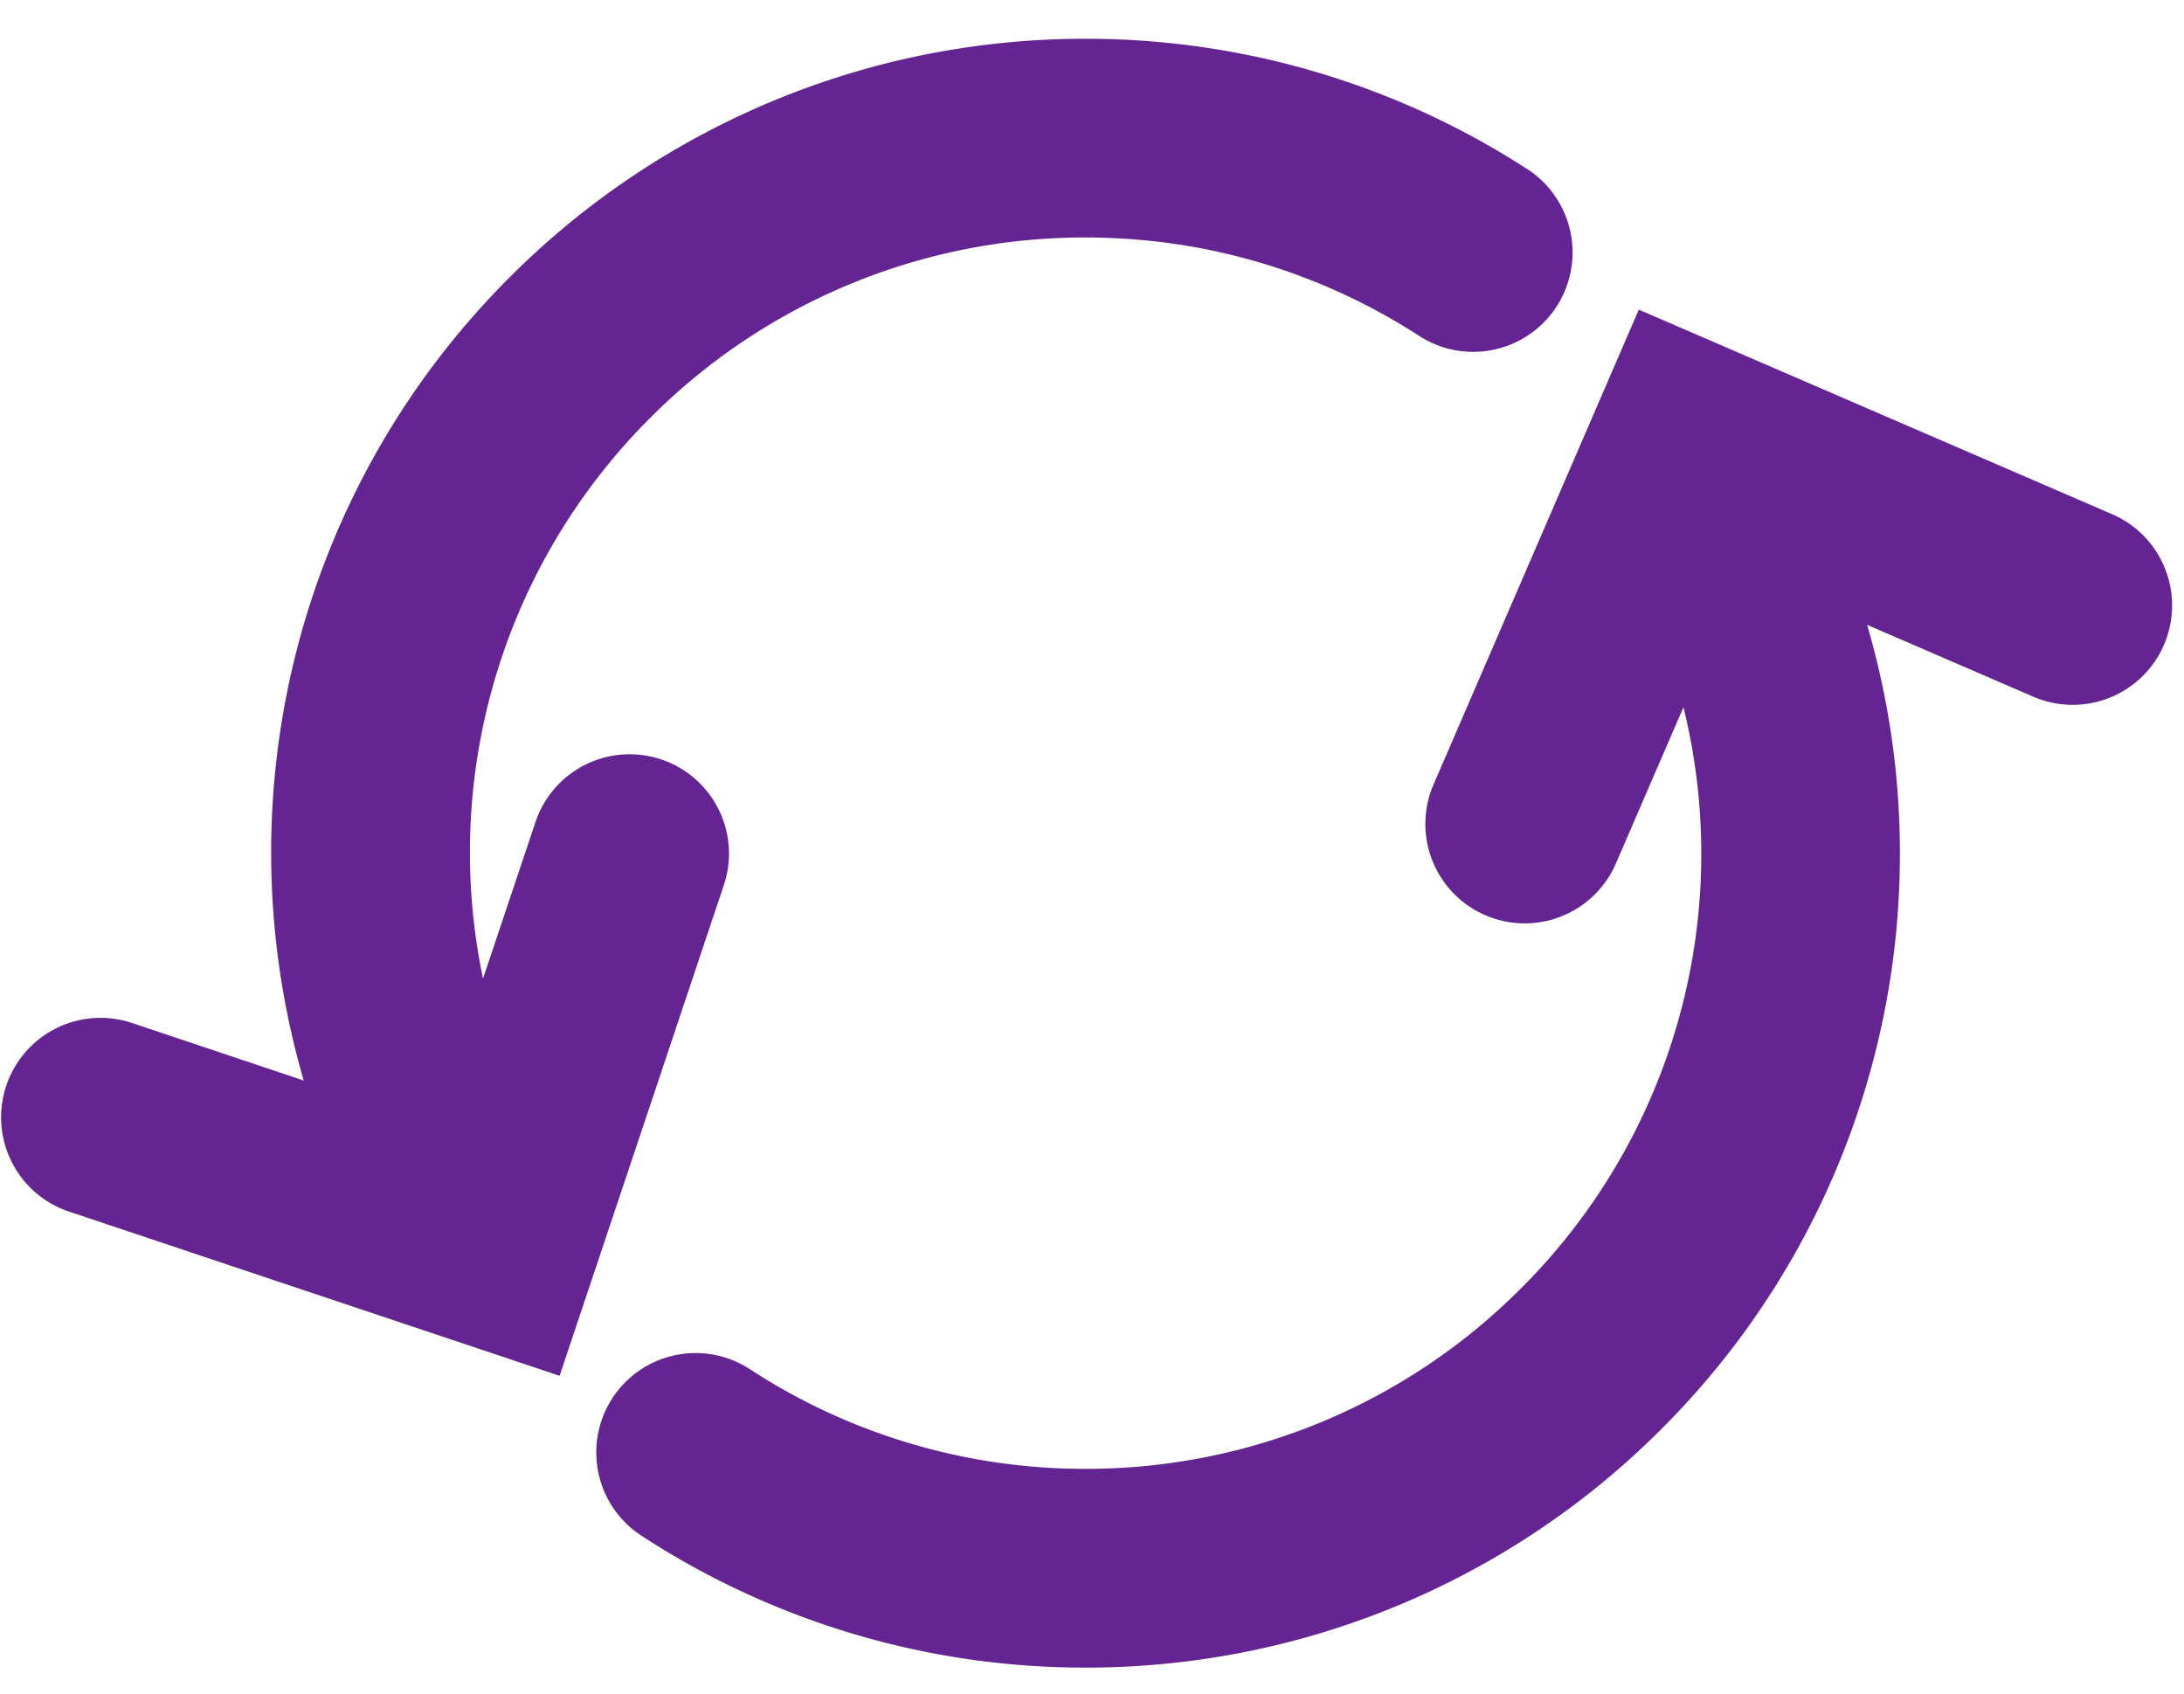
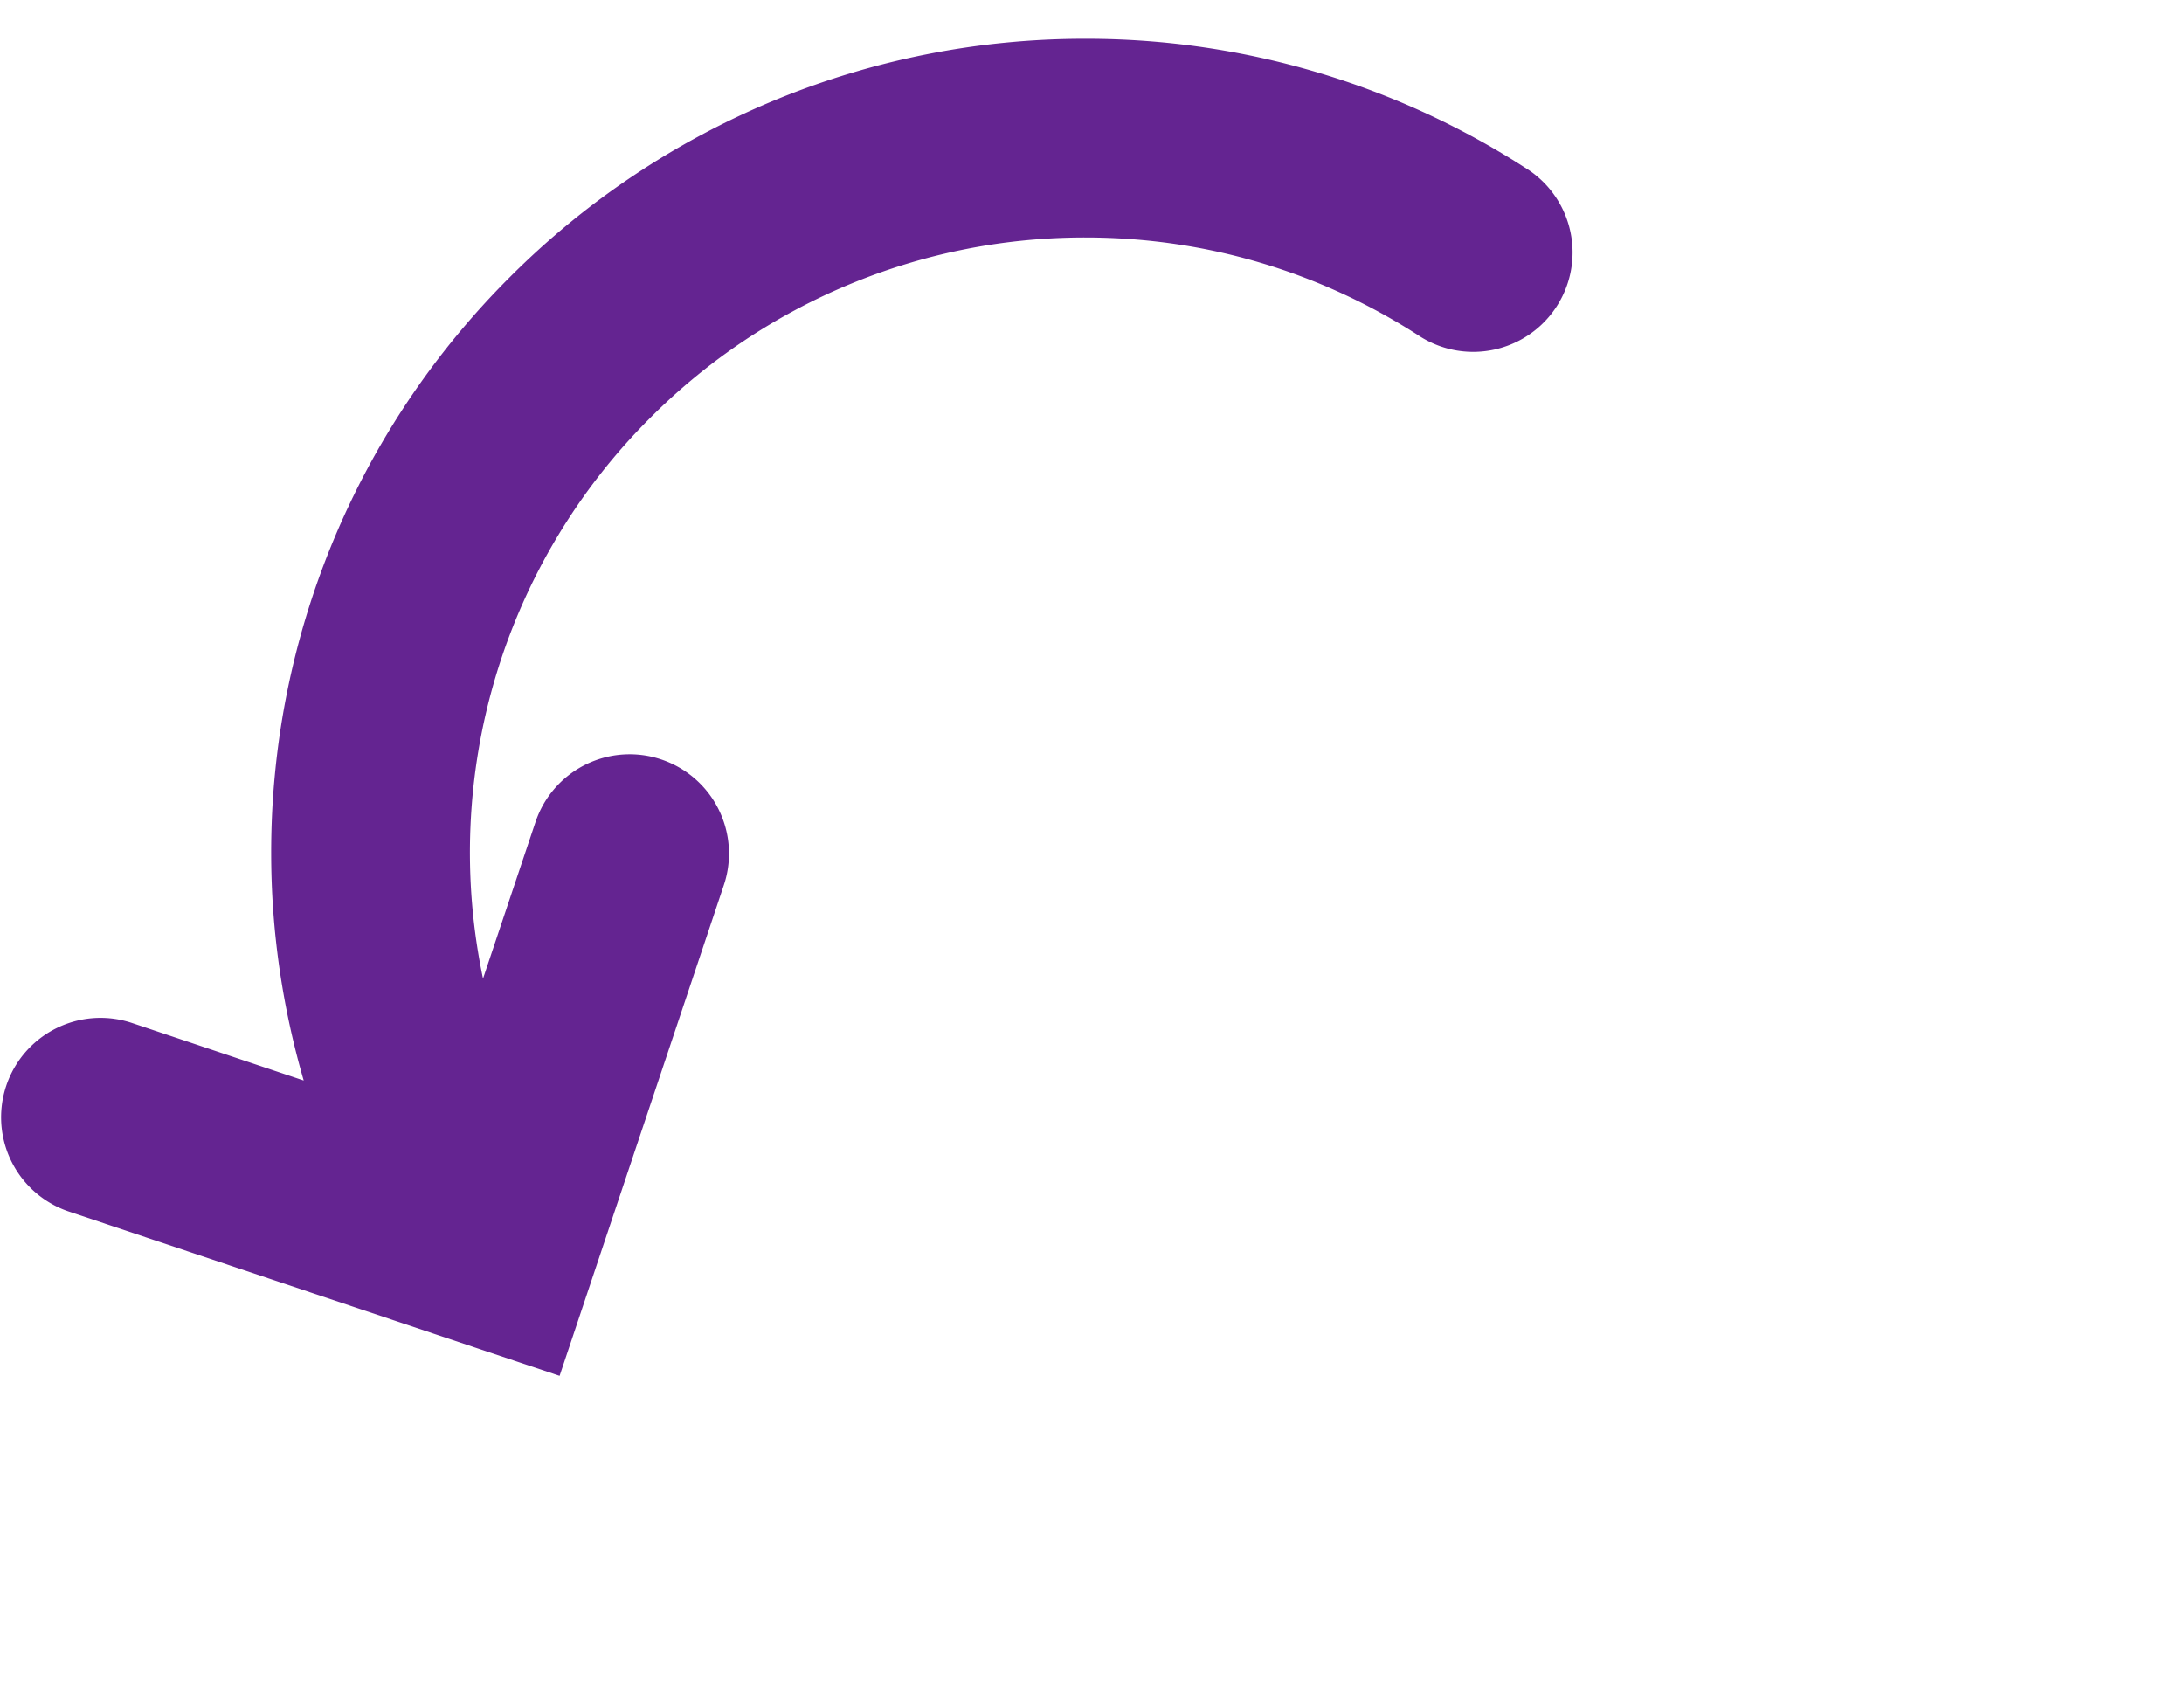
<svg xmlns="http://www.w3.org/2000/svg" width="49" height="38" viewBox="0 0 49 38">
  <g>
    <g>
      <path fill="#642491" d="M14.834 17.037a2.228 2.228 0 0 0-2.82 1.406l-1.177 3.511a13.772 13.772 0 0 1 3.752-12.58 13.753 13.753 0 0 1 9.766-4.046c2.786.001 5.36.822 7.53 2.236a2.23 2.23 0 0 0 2.436-3.734A18.194 18.194 0 0 0 24.354.87 18.221 18.221 0 0 0 11.436 6.22a18.222 18.222 0 0 0-5.352 12.92c0 1.768.26 3.48.73 5.101l-3.85-1.29a2.23 2.23 0 0 0-1.417 4.23l11.008 3.685 3.685-11.009a2.227 2.227 0 0 0-1.406-2.82z" />
    </g>
    <g>
-       <path fill="#642491" d="M47.424 11.552L36.768 6.947l-4.606 10.655a2.229 2.229 0 1 0 4.093 1.768l1.515-3.504a13.76 13.76 0 0 1-3.648 13.041 13.763 13.763 0 0 1-9.766 4.046 13.738 13.738 0 0 1-7.532-2.236 2.228 2.228 0 1 0-2.434 3.735 18.191 18.191 0 0 0 9.966 2.96 18.218 18.218 0 0 0 12.919-5.352 18.222 18.222 0 0 0 5.351-12.919 18.184 18.184 0 0 0-.736-5.123l3.764 1.627a2.23 2.23 0 0 0 1.77-4.093z" />
-     </g>
+       </g>
  </g>
</svg>